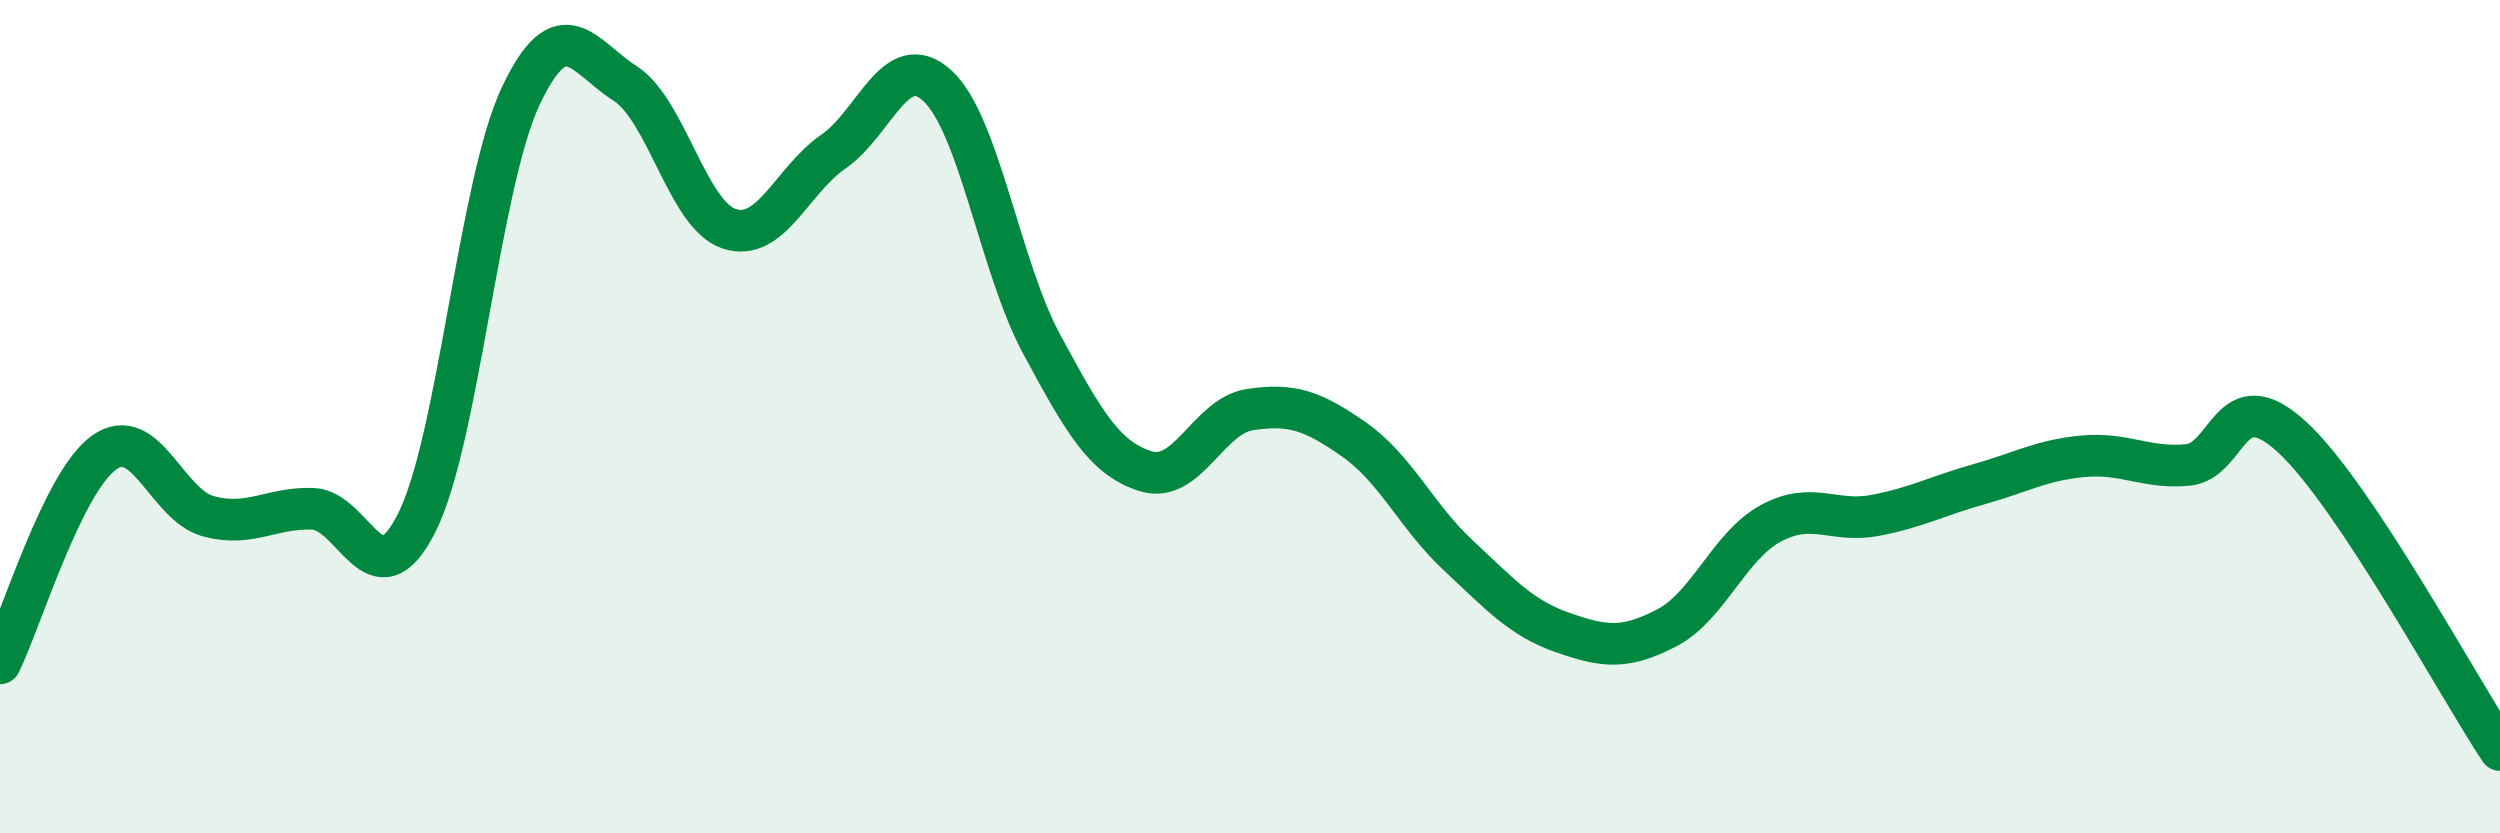
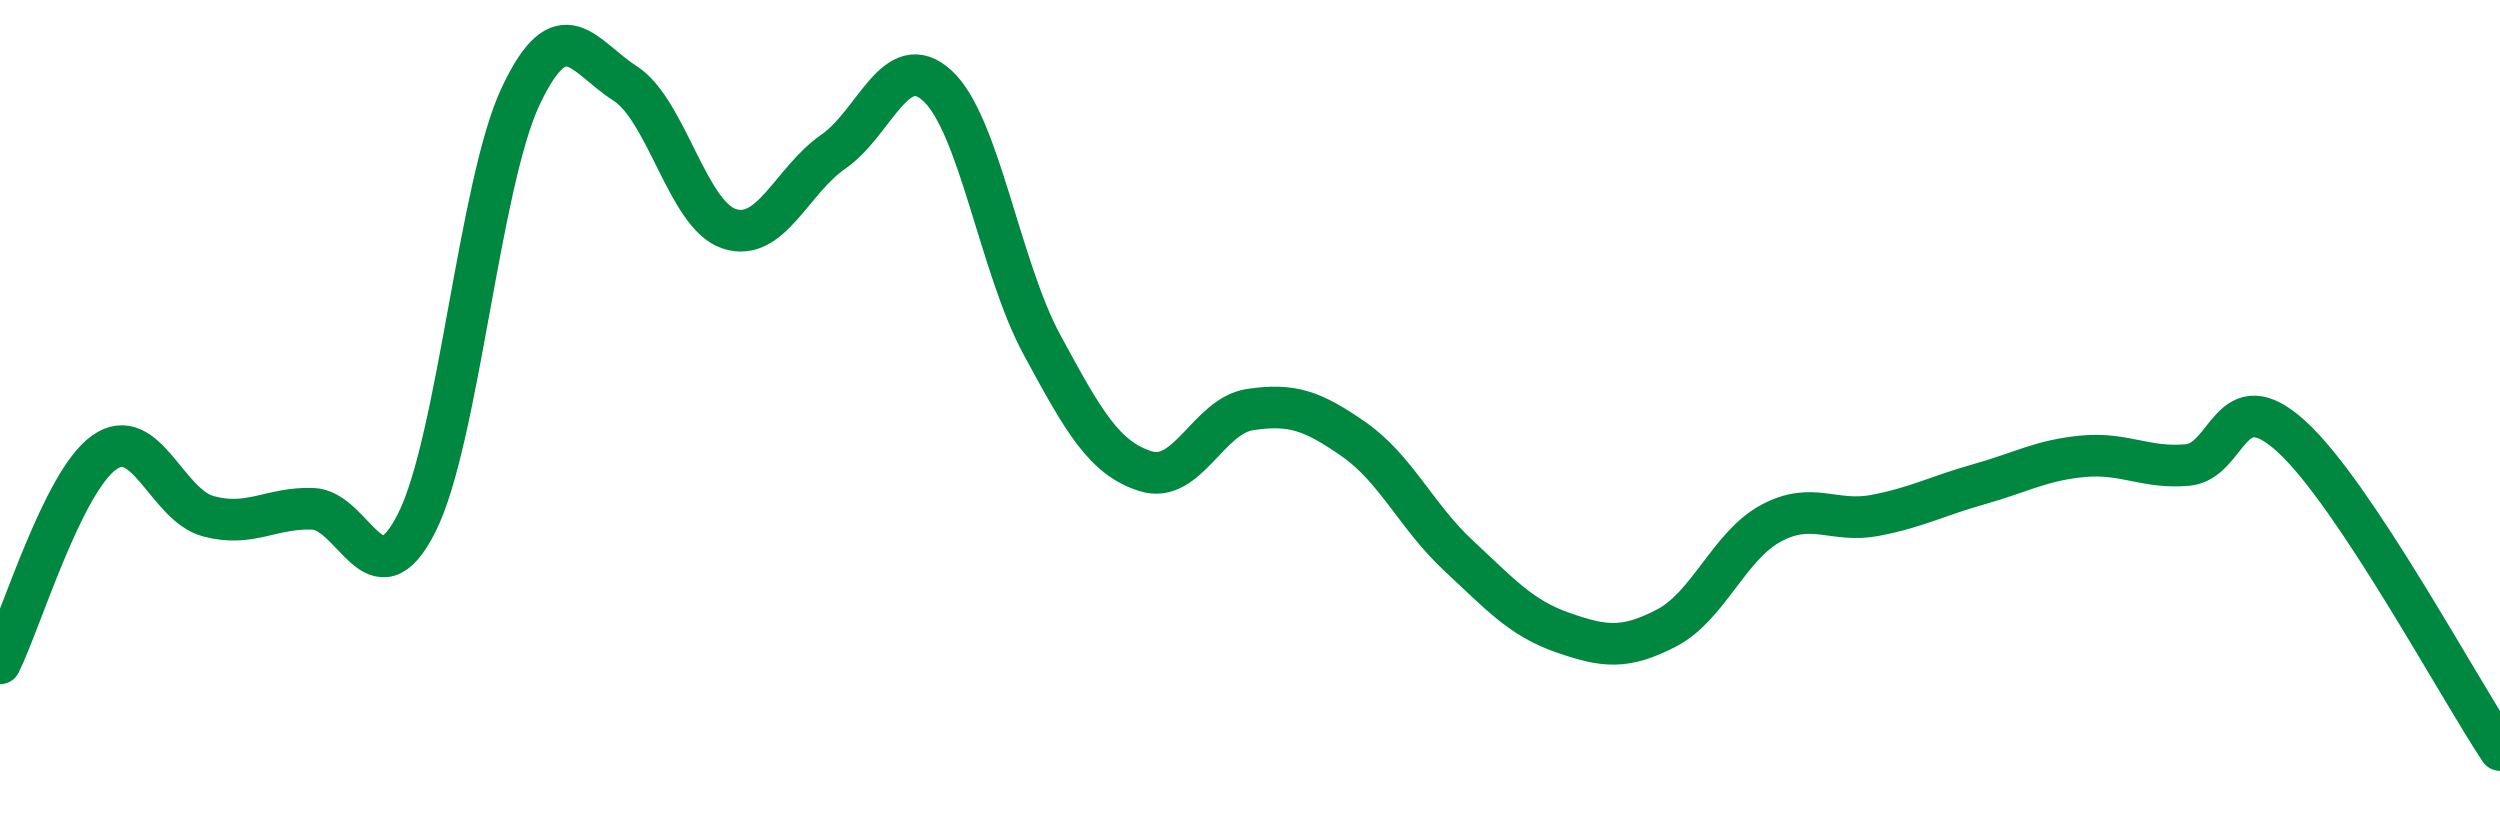
<svg xmlns="http://www.w3.org/2000/svg" width="60" height="20" viewBox="0 0 60 20">
-   <path d="M 0,15.92 C 0.5,14.91 1.5,11.57 2.5,10.86 C 3.5,10.15 4,12.12 5,12.39 C 6,12.66 6.5,12.18 7.5,12.21 C 8.5,12.24 9,14.53 10,12.55 C 11,10.57 11.5,4.41 12.5,2.3 C 13.5,0.19 14,1.36 15,2 C 16,2.64 16.5,5.16 17.5,5.49 C 18.5,5.82 19,4.33 20,3.64 C 21,2.95 21.5,1.14 22.5,2.06 C 23.5,2.98 24,6.41 25,8.26 C 26,10.11 26.5,11 27.5,11.31 C 28.5,11.62 29,9.98 30,9.83 C 31,9.68 31.5,9.85 32.5,10.55 C 33.5,11.25 34,12.4 35,13.33 C 36,14.26 36.5,14.83 37.5,15.18 C 38.5,15.53 39,15.59 40,15.07 C 41,14.55 41.5,13.1 42.5,12.56 C 43.5,12.02 44,12.56 45,12.37 C 46,12.18 46.5,11.9 47.5,11.62 C 48.5,11.34 49,11.04 50,10.95 C 51,10.86 51.5,11.25 52.5,11.16 C 53.5,11.07 53.5,9.11 55,10.48 C 56.5,11.85 59,16.5 60,18L60 20L0 20Z" fill="#008740" opacity="0.1" stroke-linecap="round" stroke-linejoin="round" />
  <path d="M 0,15.92 C 0.5,14.91 1.5,11.57 2.5,10.86 C 3.5,10.15 4,12.12 5,12.39 C 6,12.66 6.5,12.18 7.5,12.21 C 8.5,12.24 9,14.53 10,12.55 C 11,10.57 11.5,4.41 12.5,2.3 C 13.5,0.19 14,1.36 15,2 C 16,2.64 16.5,5.16 17.5,5.49 C 18.5,5.82 19,4.33 20,3.64 C 21,2.95 21.5,1.14 22.5,2.06 C 23.5,2.98 24,6.41 25,8.26 C 26,10.11 26.5,11 27.5,11.31 C 28.5,11.62 29,9.98 30,9.83 C 31,9.68 31.5,9.85 32.5,10.55 C 33.5,11.25 34,12.4 35,13.33 C 36,14.26 36.5,14.83 37.5,15.18 C 38.5,15.53 39,15.59 40,15.07 C 41,14.55 41.5,13.1 42.5,12.56 C 43.5,12.02 44,12.56 45,12.37 C 46,12.18 46.5,11.9 47.5,11.62 C 48.5,11.34 49,11.04 50,10.95 C 51,10.86 51.5,11.25 52.5,11.16 C 53.5,11.07 53.5,9.11 55,10.48 C 56.5,11.85 59,16.5 60,18" stroke="#008740" stroke-width="1" fill="none" stroke-linecap="round" stroke-linejoin="round" />
</svg>